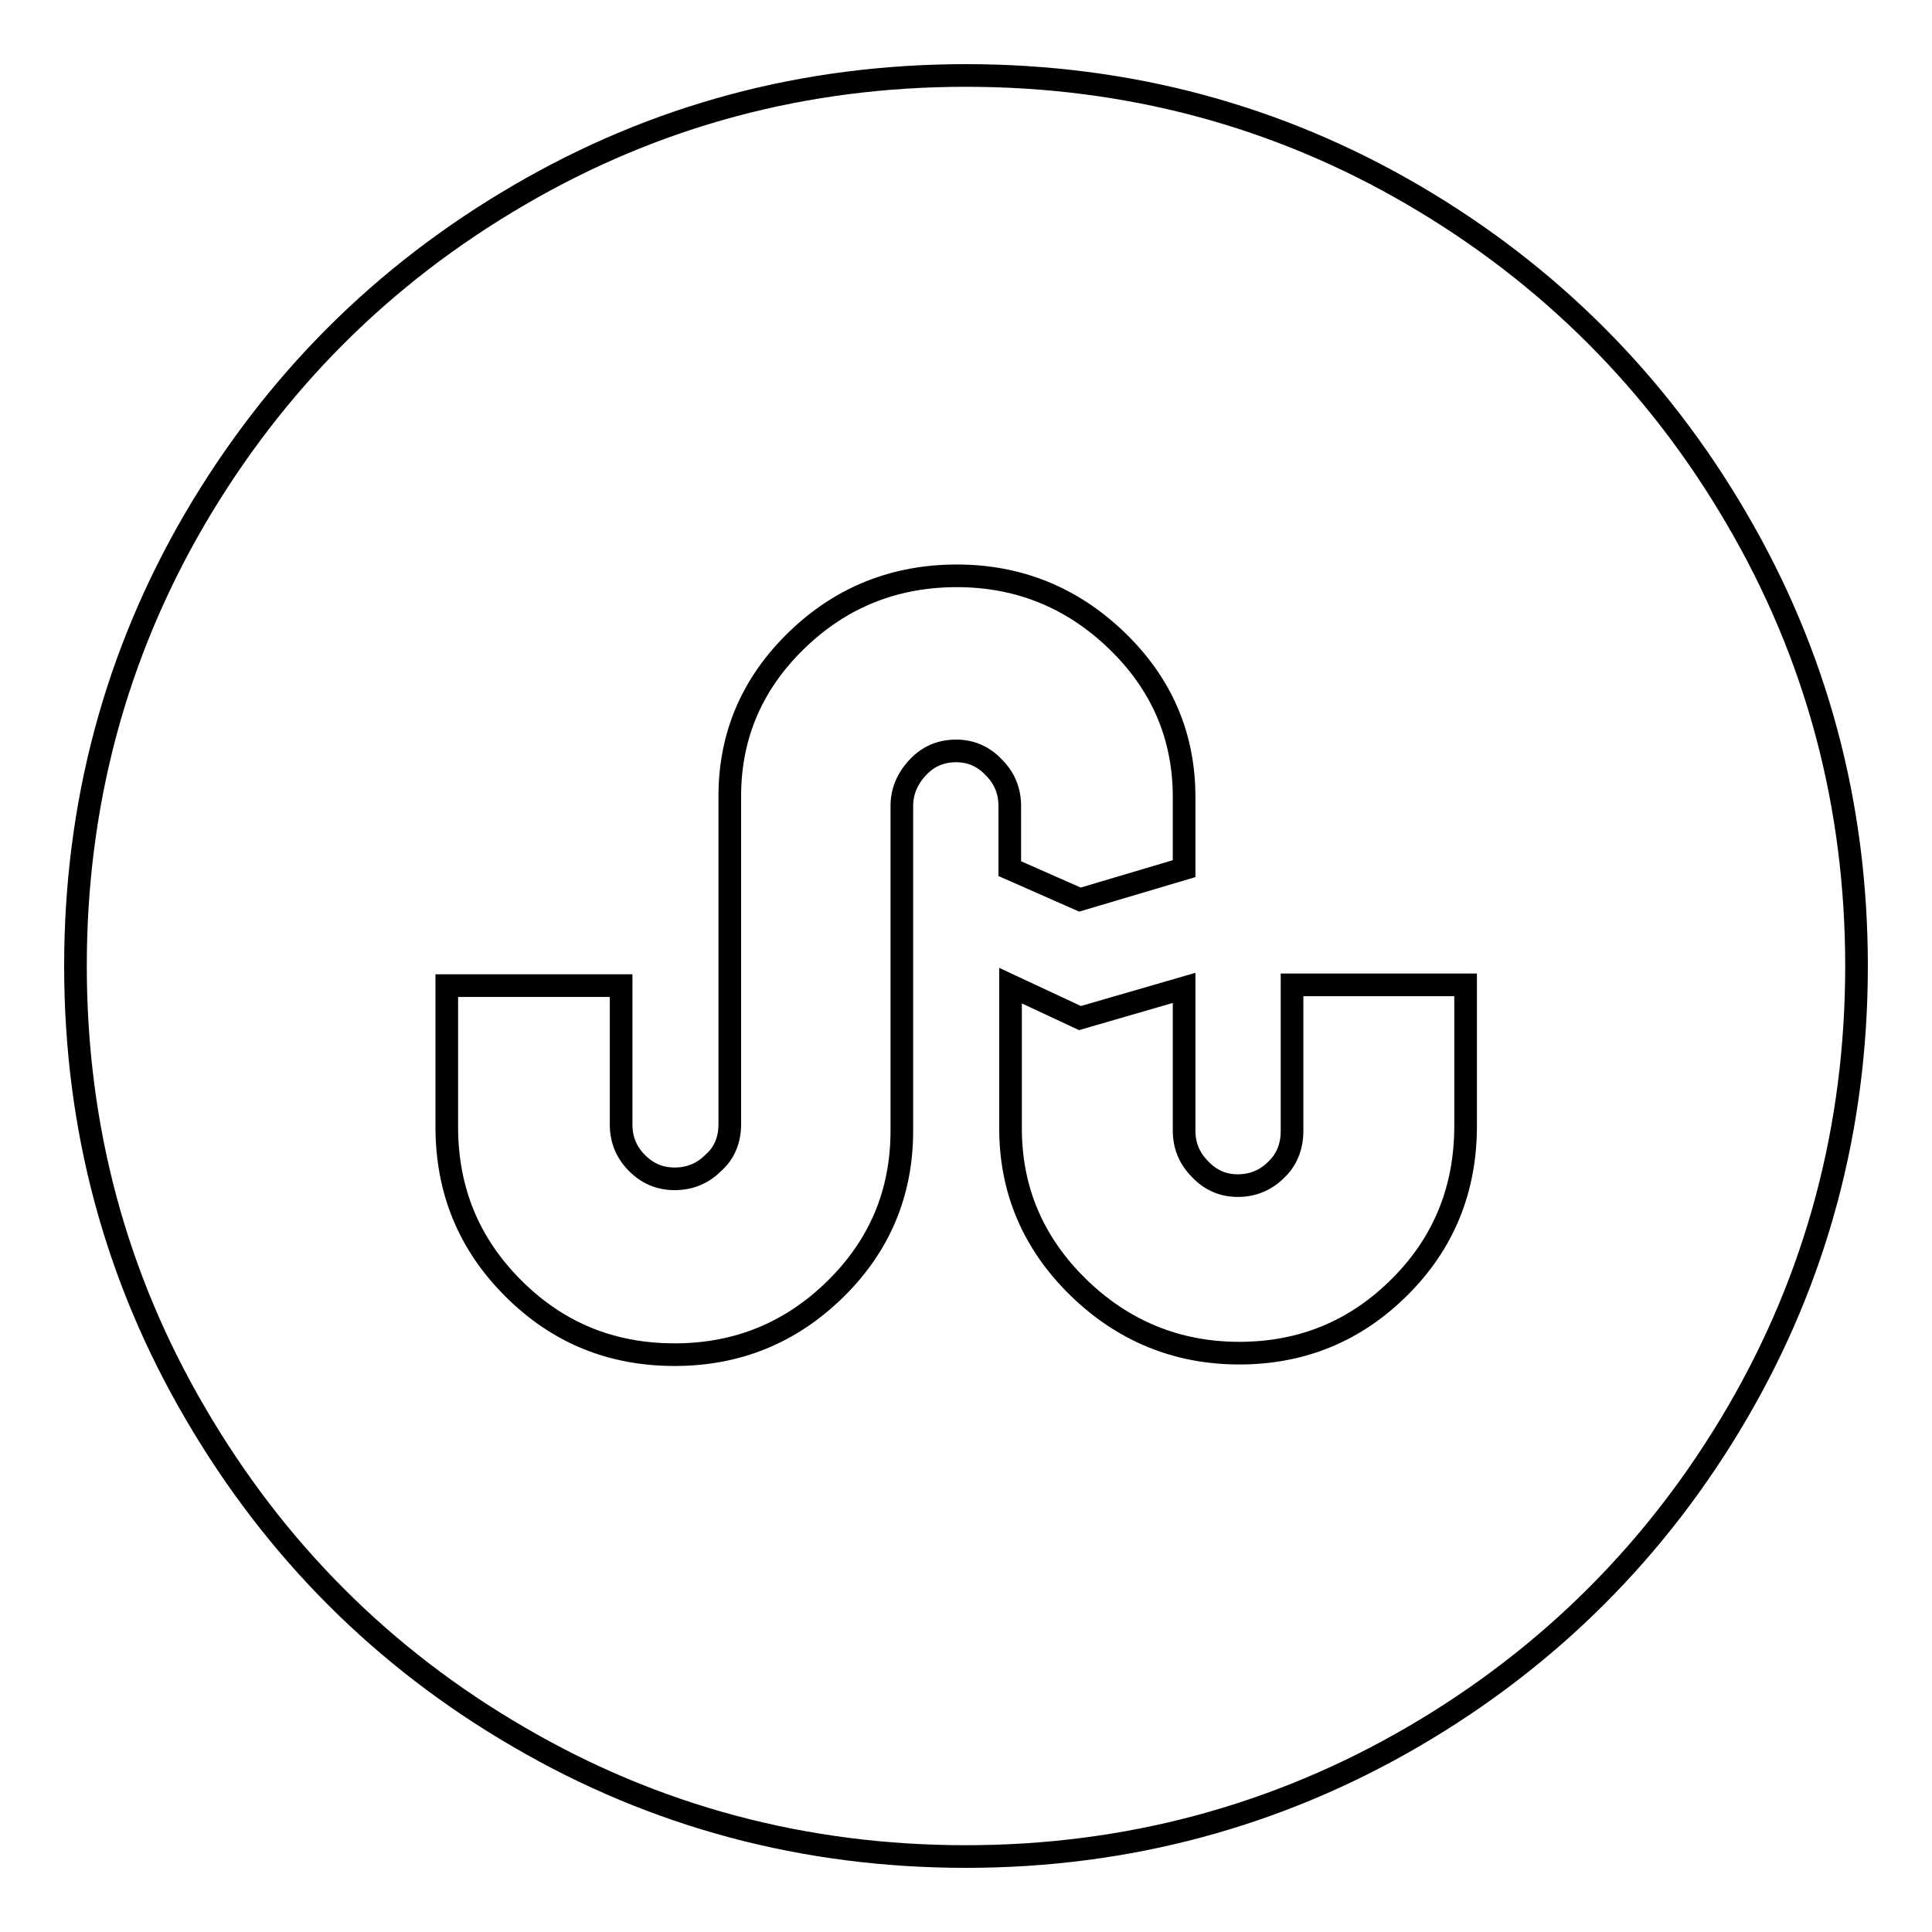
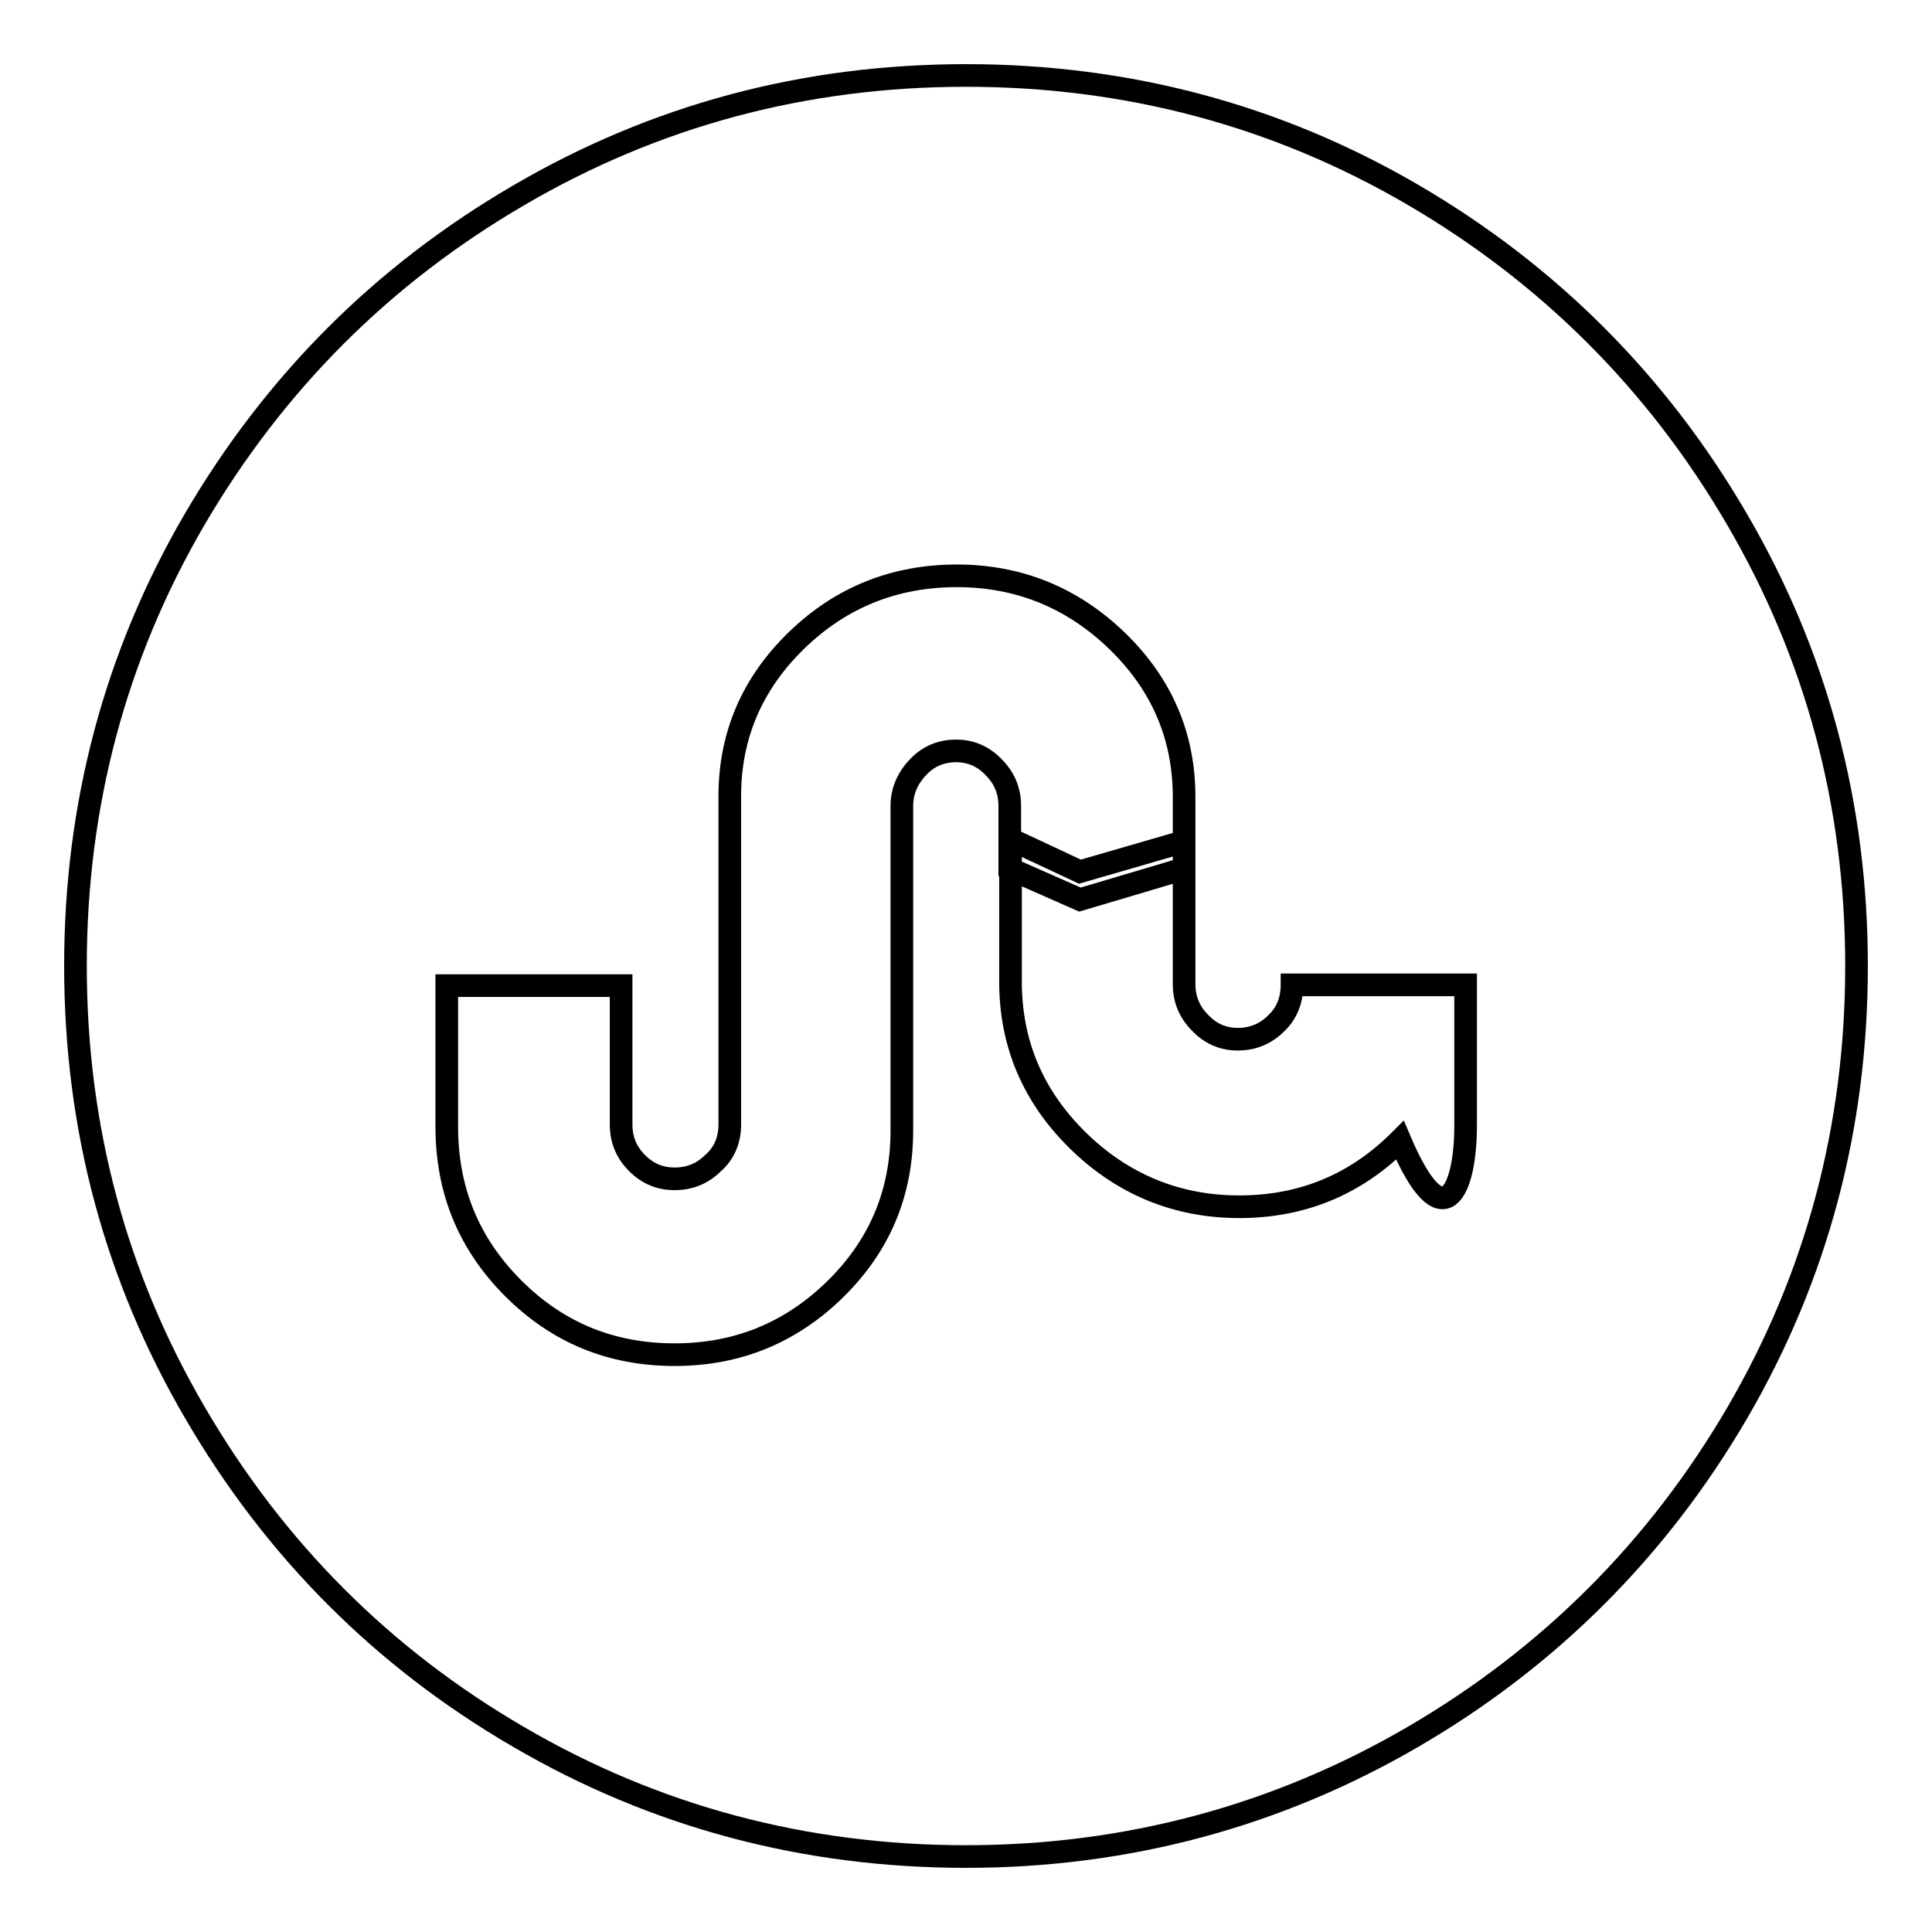
<svg xmlns="http://www.w3.org/2000/svg" version="1.1" x="0px" y="0px" viewBox="0 0 256 256" enable-background="new 0 0 256 256" xml:space="preserve">
  <g>
-     <path stroke-width="3" fill-opacity="0" stroke="#000000" d="M143.1,119.2l13.8-4.1v-9.5c0-8.1-3-15-8.9-20.7c-5.9-5.7-13-8.6-21.2-8.6c-8.2,0-15.3,2.8-21.2,8.5 c-5.9,5.7-8.9,12.6-8.9,20.7v43.5c0,2-0.7,3.8-2.2,5.1c-1.4,1.4-3.1,2.1-5.1,2.1s-3.6-0.7-5-2.1c-1.4-1.4-2.1-3.1-2.1-5.1v-18.4 H59.2v18.7c0,8.4,2.9,15.5,8.8,21.4s13,8.8,21.4,8.8c8.3,0,15.4-2.9,21.3-8.7c5.9-5.8,8.8-12.8,8.8-21v-43c0-1.9,0.7-3.6,2.1-5.1 s3.1-2.2,5.1-2.2c1.9,0,3.6,0.7,5,2.2c1.4,1.4,2.1,3.1,2.1,5.1v8.3L143.1,119.2z M194.2,149.2v-18.7h-23v19.4c0,2-0.7,3.8-2.1,5.1 c-1.4,1.4-3.1,2.1-5.1,2.1c-1.9,0-3.6-0.7-5-2.2c-1.4-1.4-2.1-3.1-2.1-5.1v-18.9l-13.8,4l-9.2-4.3v18.9c0,8.2,3,15.2,8.9,21 c5.9,5.8,13.1,8.8,21.4,8.8c8.3,0,15.4-2.9,21.3-8.8C191.3,164.7,194.2,157.6,194.2,149.2z M246,128c0,21.4-5.3,41.2-15.8,59.2 s-24.9,32.4-42.9,42.9S149.4,246,128,246c-21.4,0-41.2-5.3-59.2-15.8c-18.1-10.5-32.4-24.9-42.9-42.9C15.3,169.2,10,149.4,10,128 c0-21.4,5.3-41.2,15.8-59.2c10.6-18.1,24.9-32.4,42.9-42.9C86.8,15.3,106.6,10,128,10c21.4,0,41.2,5.3,59.2,15.8 s32.4,24.9,42.9,42.9C240.7,86.8,246,106.6,246,128z" />
+     <path stroke-width="3" fill-opacity="0" stroke="#000000" d="M143.1,119.2l13.8-4.1v-9.5c0-8.1-3-15-8.9-20.7c-5.9-5.7-13-8.6-21.2-8.6c-8.2,0-15.3,2.8-21.2,8.5 c-5.9,5.7-8.9,12.6-8.9,20.7v43.5c0,2-0.7,3.8-2.2,5.1c-1.4,1.4-3.1,2.1-5.1,2.1s-3.6-0.7-5-2.1c-1.4-1.4-2.1-3.1-2.1-5.1v-18.4 H59.2v18.7c0,8.4,2.9,15.5,8.8,21.4s13,8.8,21.4,8.8c8.3,0,15.4-2.9,21.3-8.7c5.9-5.8,8.8-12.8,8.8-21v-43c0-1.9,0.7-3.6,2.1-5.1 s3.1-2.2,5.1-2.2c1.9,0,3.6,0.7,5,2.2c1.4,1.4,2.1,3.1,2.1,5.1v8.3L143.1,119.2z M194.2,149.2v-18.7h-23c0,2-0.7,3.8-2.1,5.1 c-1.4,1.4-3.1,2.1-5.1,2.1c-1.9,0-3.6-0.7-5-2.2c-1.4-1.4-2.1-3.1-2.1-5.1v-18.9l-13.8,4l-9.2-4.3v18.9c0,8.2,3,15.2,8.9,21 c5.9,5.8,13.1,8.8,21.4,8.8c8.3,0,15.4-2.9,21.3-8.8C191.3,164.7,194.2,157.6,194.2,149.2z M246,128c0,21.4-5.3,41.2-15.8,59.2 s-24.9,32.4-42.9,42.9S149.4,246,128,246c-21.4,0-41.2-5.3-59.2-15.8c-18.1-10.5-32.4-24.9-42.9-42.9C15.3,169.2,10,149.4,10,128 c0-21.4,5.3-41.2,15.8-59.2c10.6-18.1,24.9-32.4,42.9-42.9C86.8,15.3,106.6,10,128,10c21.4,0,41.2,5.3,59.2,15.8 s32.4,24.9,42.9,42.9C240.7,86.8,246,106.6,246,128z" />
  </g>
</svg>